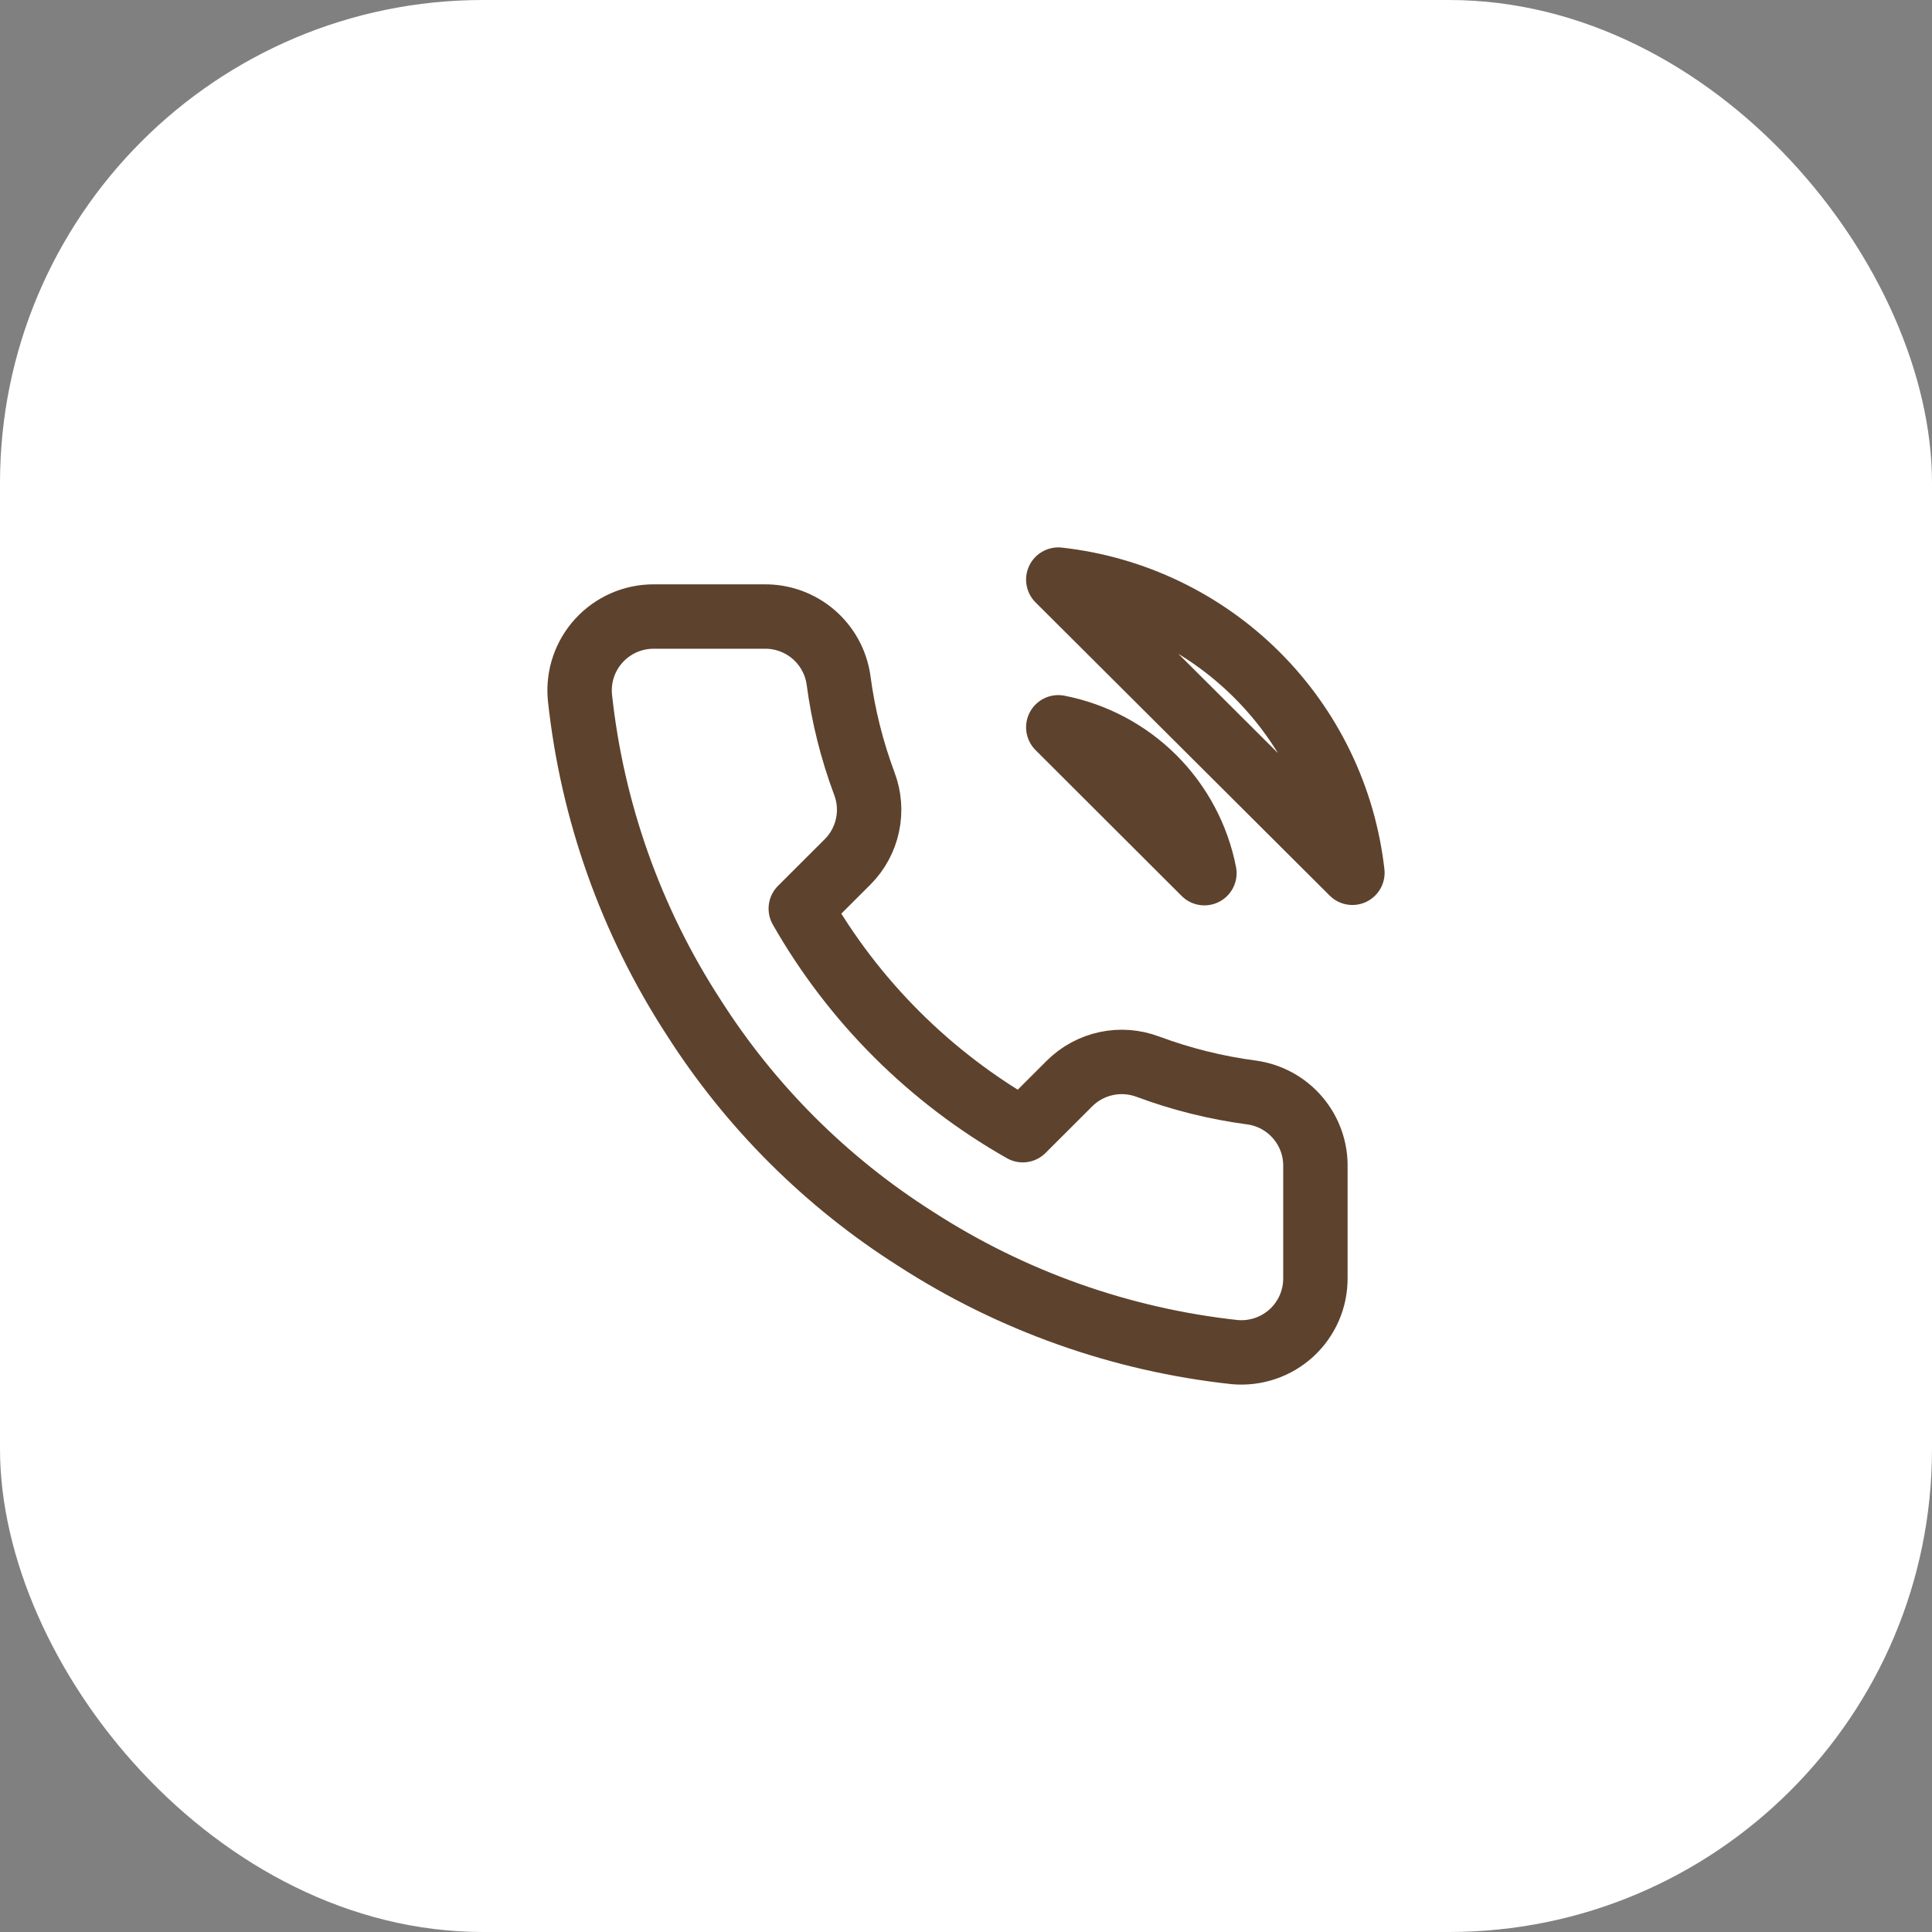
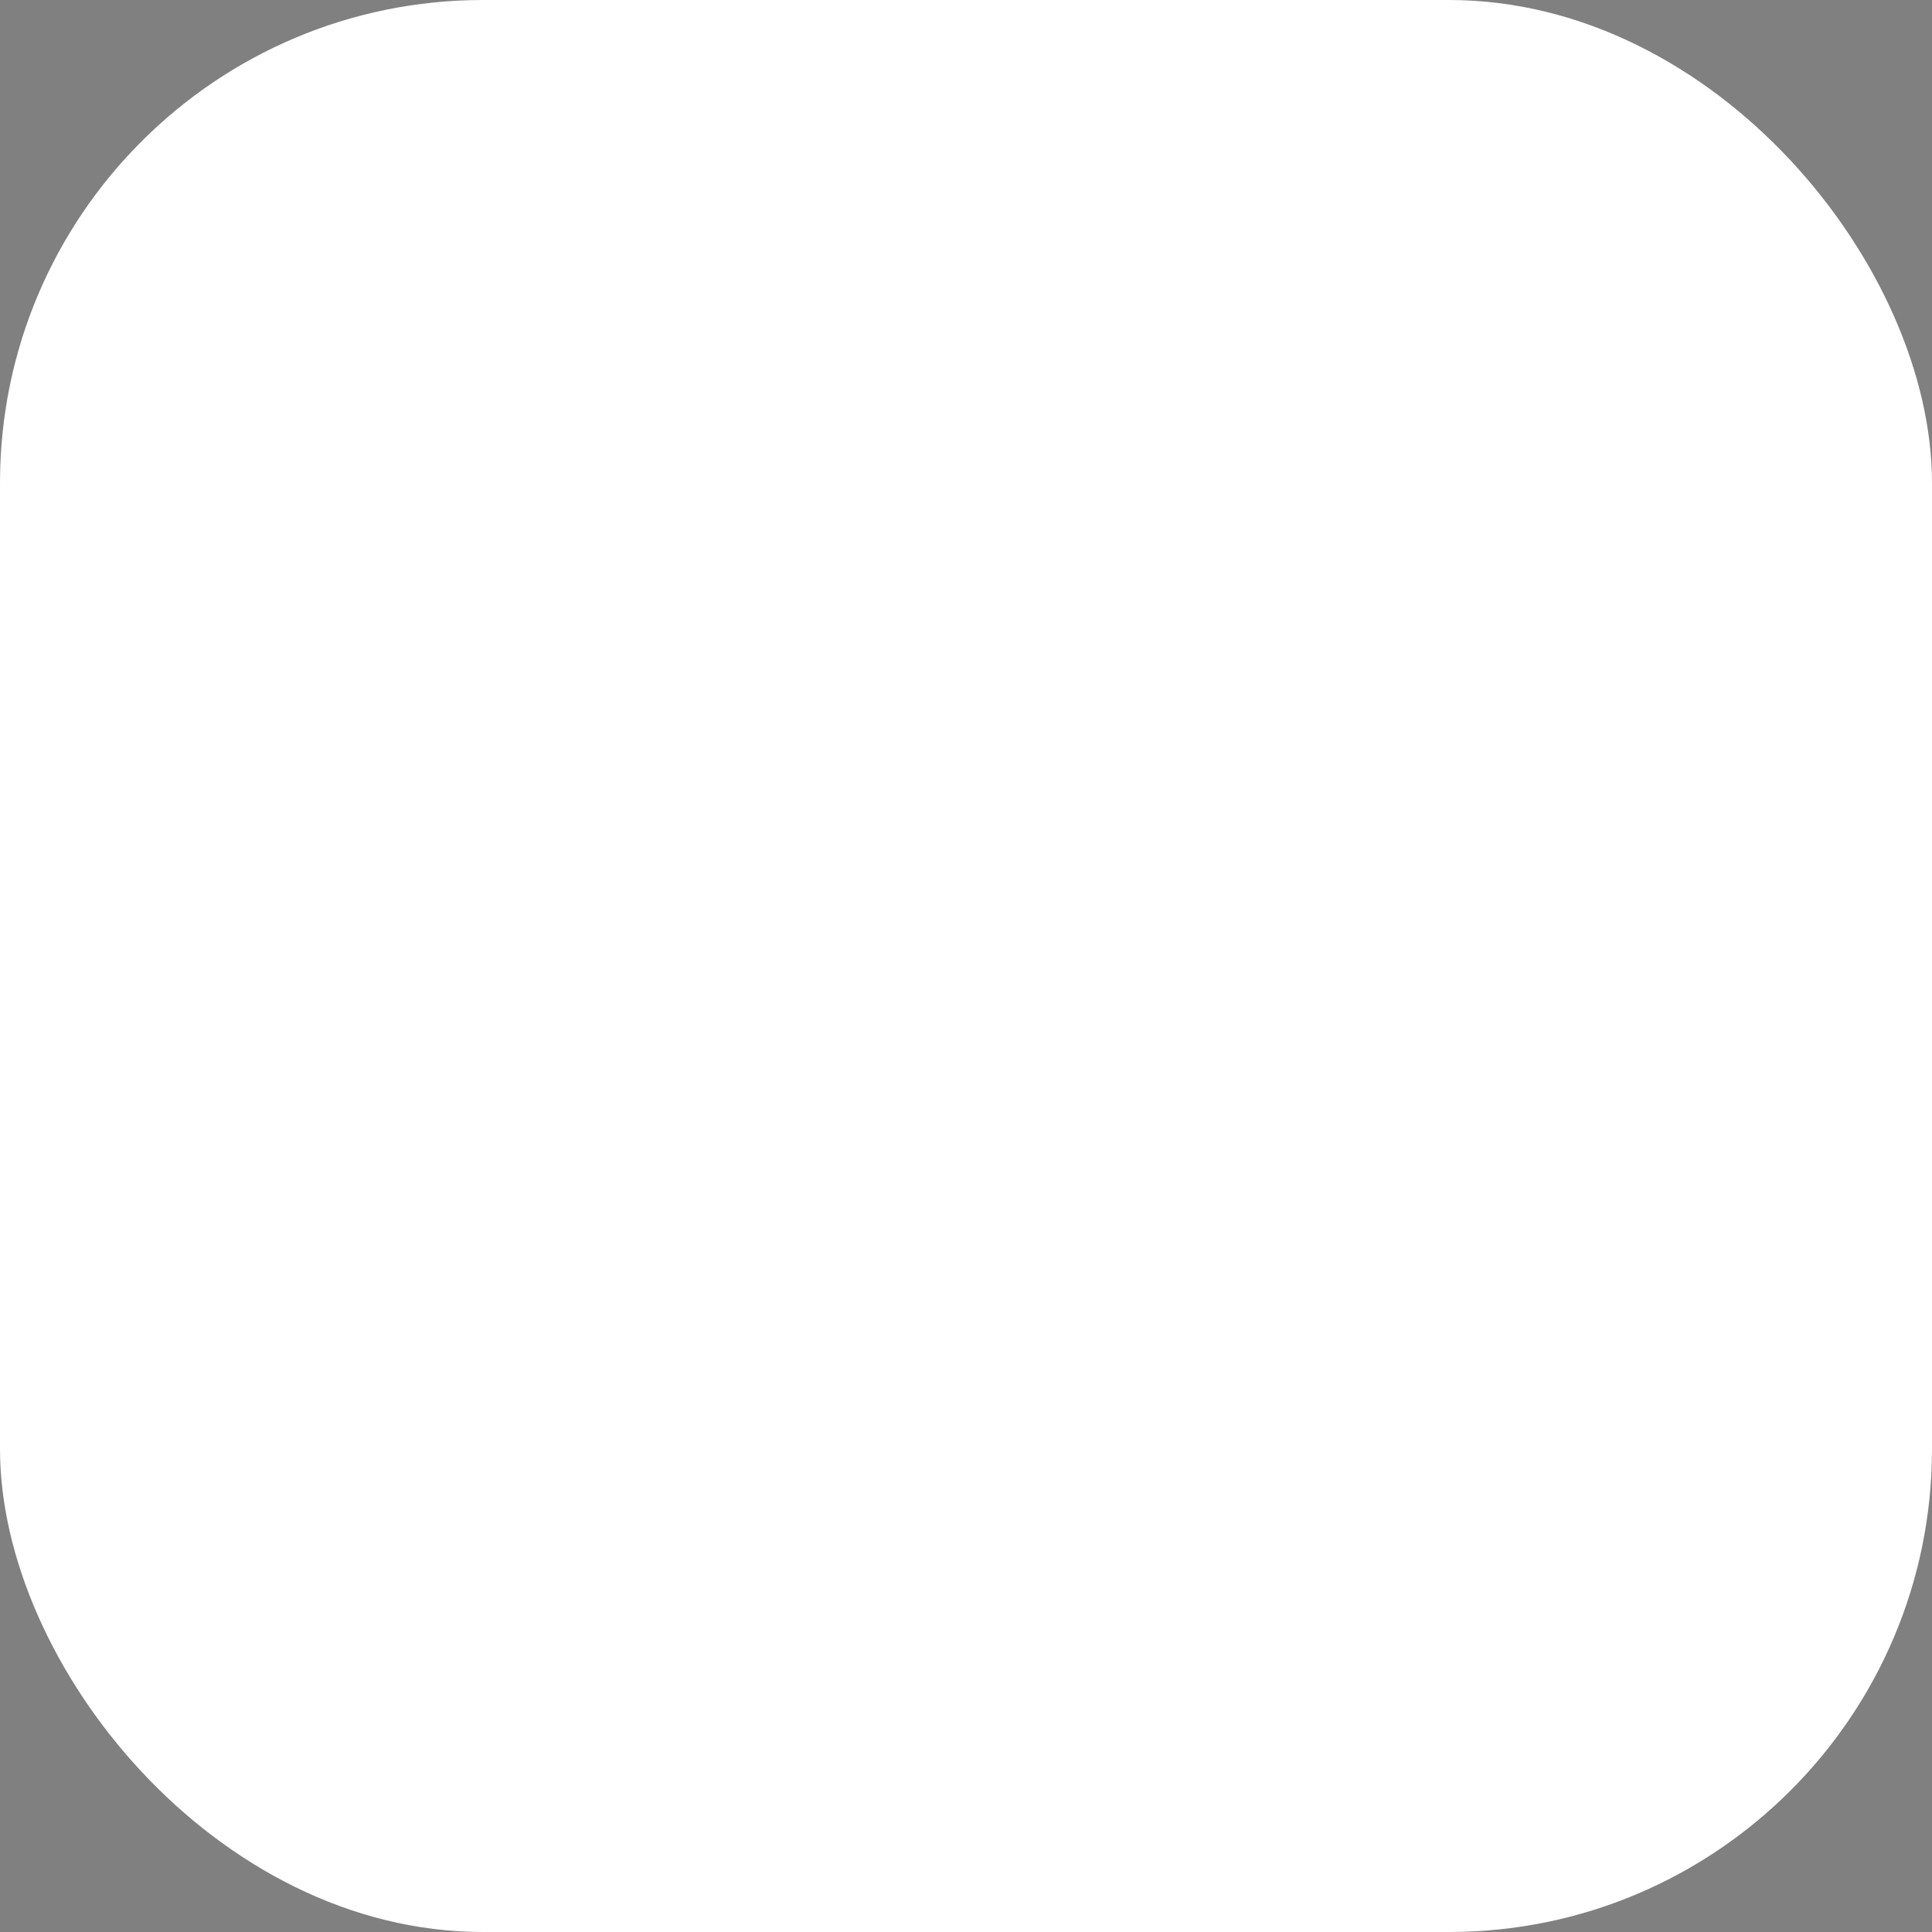
<svg xmlns="http://www.w3.org/2000/svg" width="60" height="60" viewBox="0 0 60 60" fill="none">
  <rect x="0" y="0" width="60" height="60" fill="#808080" stroke="none" />
  <rect width="60" height="60" rx="15" fill="white" />
-   <path d="M32.866 22.587C33.988 22.806 35.019 23.354 35.828 24.16C36.636 24.967 37.185 25.997 37.404 27.117L32.866 22.587ZM32.866 18C35.197 18.259 37.371 19.301 39.031 20.955C40.691 22.61 41.738 24.779 42 27.105L32.866 18ZM40.851 36.257V39.697C40.852 40.017 40.787 40.333 40.659 40.625C40.53 40.918 40.342 41.181 40.107 41.397C39.871 41.612 39.592 41.777 39.289 41.879C38.986 41.981 38.665 42.019 38.346 41.991C34.811 41.607 31.415 40.401 28.431 38.47C25.654 36.709 23.301 34.36 21.537 31.589C19.595 28.598 18.387 25.192 18.009 21.647C17.981 21.33 18.018 21.01 18.12 20.708C18.222 20.407 18.386 20.129 18.601 19.894C18.816 19.659 19.078 19.471 19.369 19.342C19.661 19.214 19.977 19.147 20.296 19.147H23.743C24.3 19.141 24.841 19.338 25.264 19.701C25.686 20.064 25.963 20.568 26.041 21.119C26.186 22.22 26.456 23.301 26.845 24.342C27 24.752 27.033 25.198 26.941 25.627C26.85 26.056 26.637 26.45 26.328 26.761L24.869 28.218C26.504 31.089 28.886 33.466 31.763 35.099L33.222 33.642C33.534 33.334 33.929 33.121 34.358 33.03C34.788 32.938 35.235 32.972 35.646 33.126C36.689 33.514 37.772 33.784 38.875 33.929C39.433 34.007 39.943 34.288 40.307 34.717C40.671 35.146 40.865 35.694 40.851 36.257Z" stroke="#5D422D" stroke-width="2" stroke-linecap="round" stroke-linejoin="round" />
</svg>